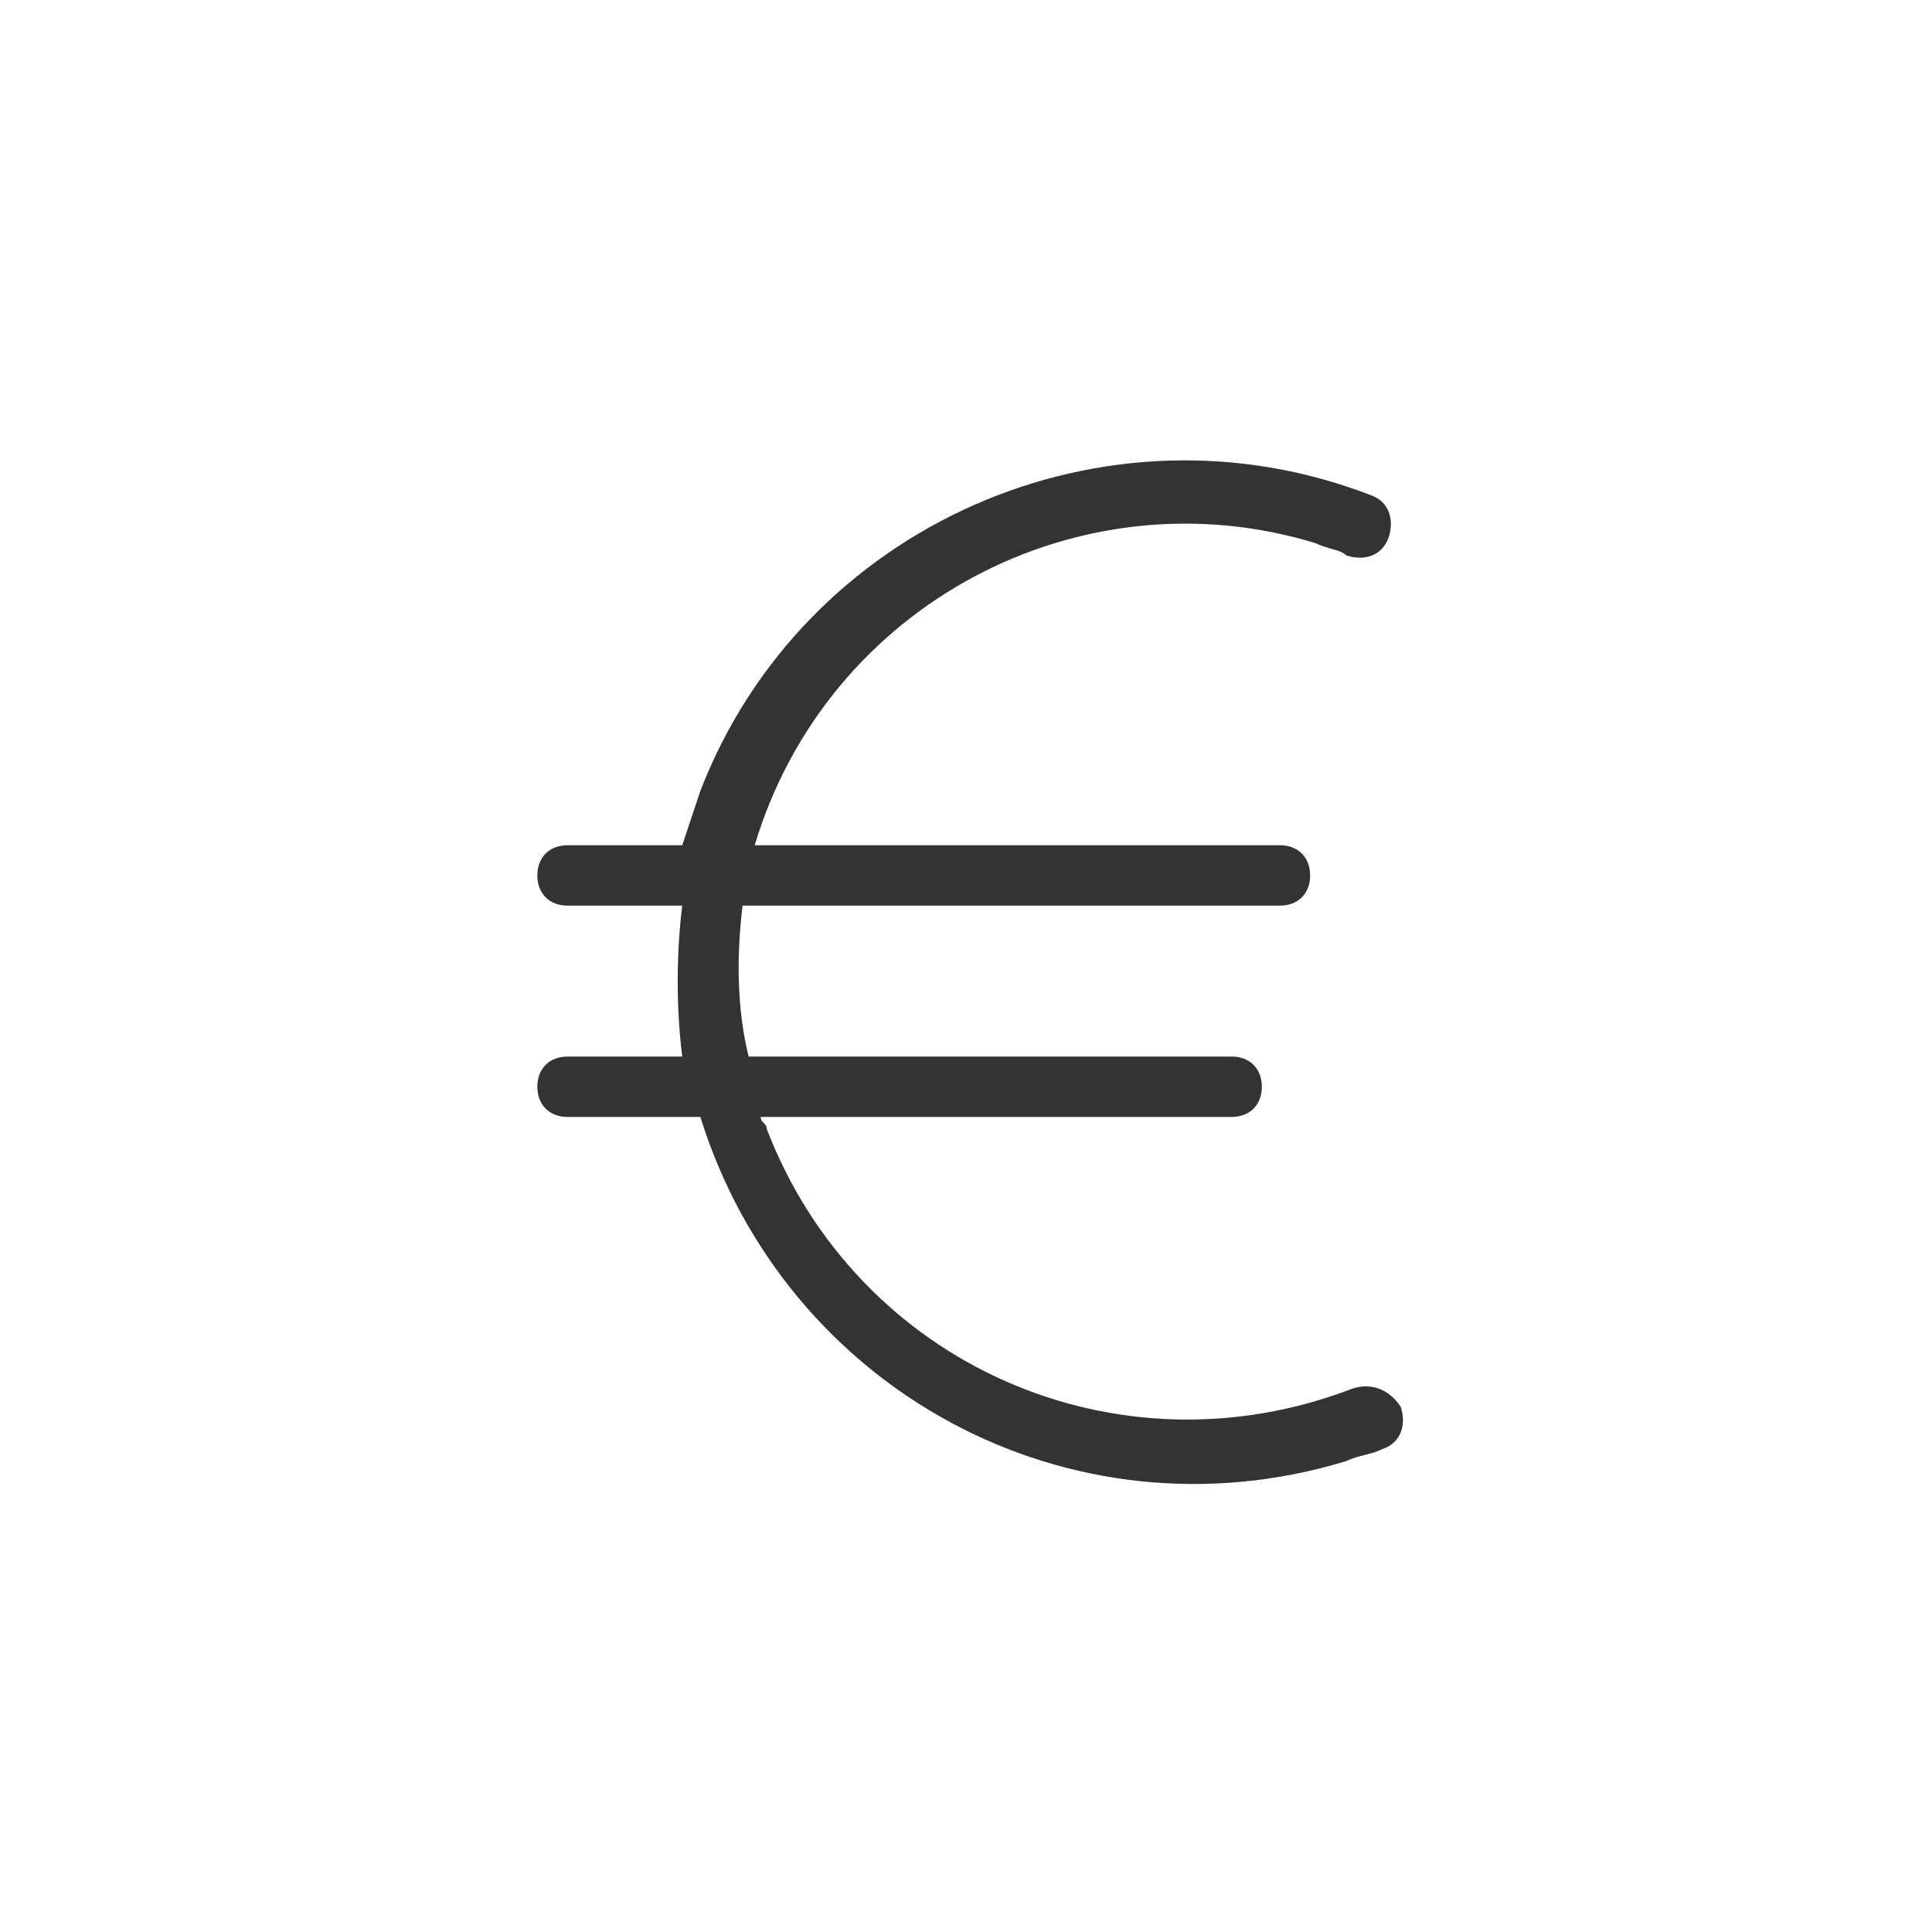
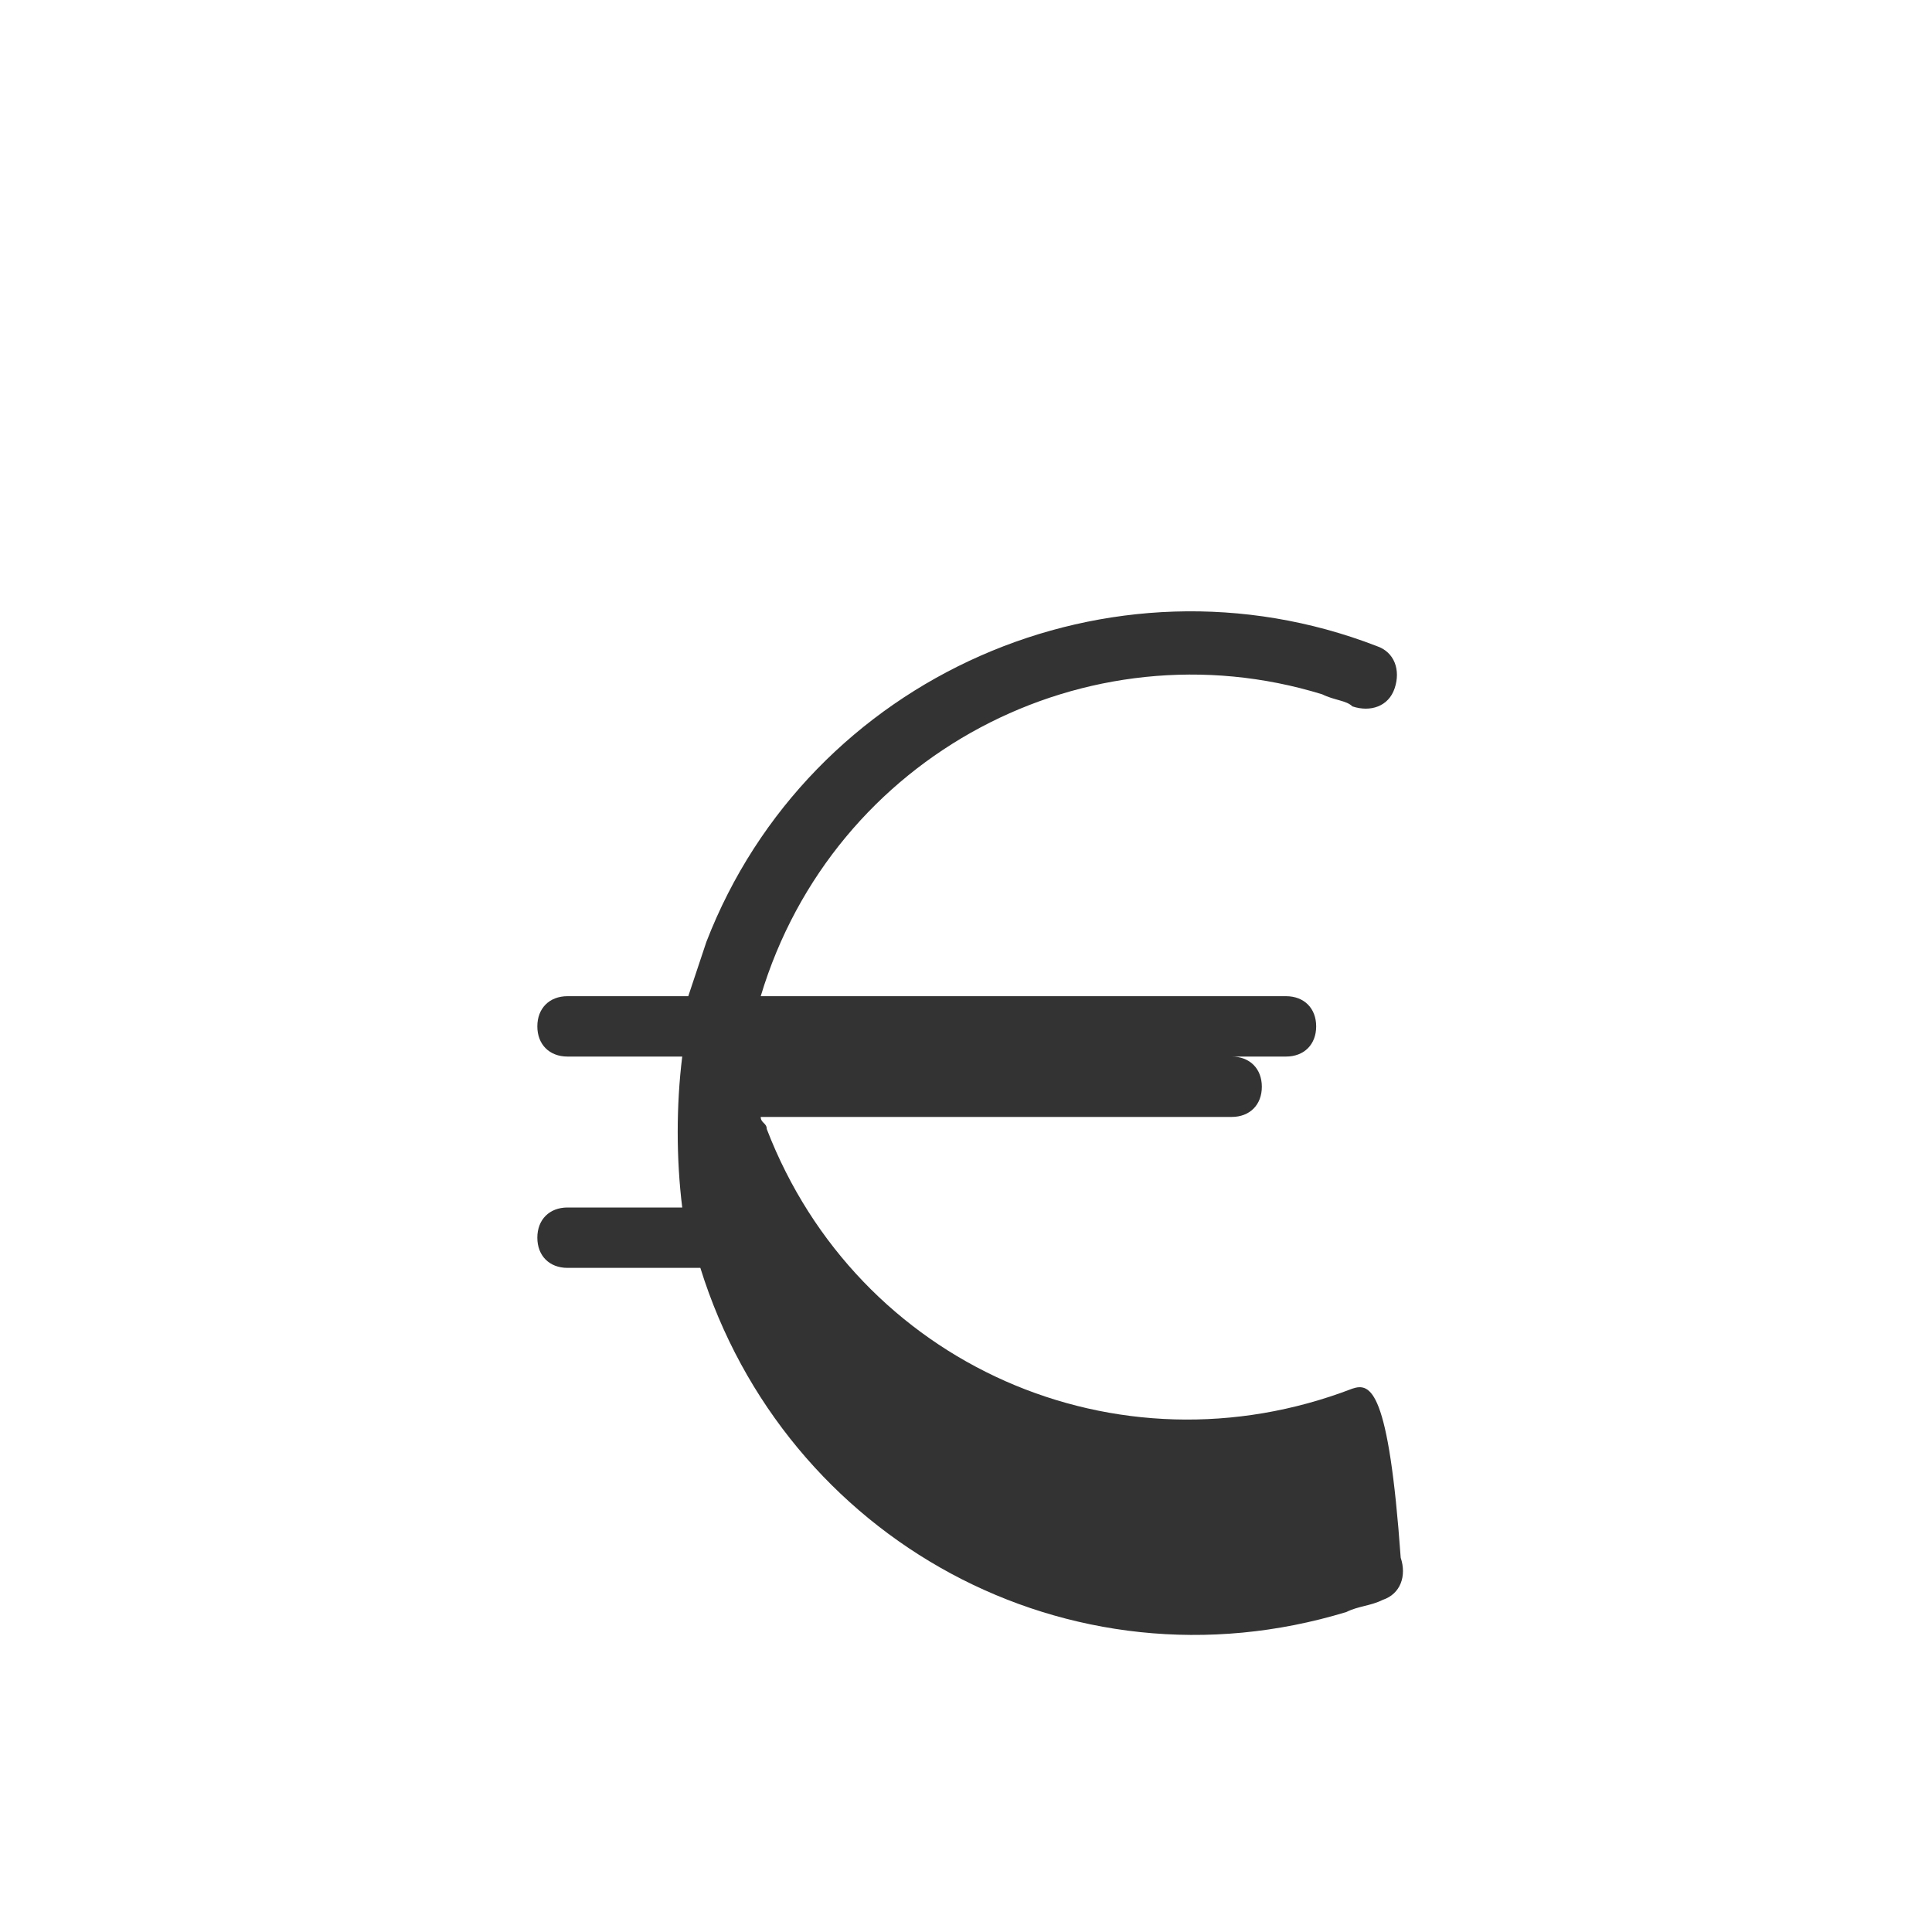
<svg xmlns="http://www.w3.org/2000/svg" version="1.1" id="Layer_1" x="0px" y="0px" viewBox="0 0 32 32" style="enable-background:new 0 0 32 32;" xml:space="preserve">
  <style type="text/css">
	.st0{fill:#333333;}
</style>
  <g>
    <g>
      <g>
-         <path class="st0" d="M22.4,23c-3.9,1.5-8.2-0.4-9.7-4.3c0-0.1-0.1-0.1-0.1-0.2h7.8c0.3,0,0.5-0.2,0.5-0.5s-0.2-0.5-0.5-0.5h-8     c-0.2-0.8-0.2-1.7-0.1-2.5h8.9c0.3,0,0.5-0.2,0.5-0.5s-0.2-0.5-0.5-0.5h-8.7c1.2-4,5.4-6.2,9.3-5c0.2,0.1,0.4,0.1,0.5,0.2     c0.3,0.1,0.6,0,0.7-0.3c0.1-0.3,0-0.6-0.3-0.7h0c-4.4-1.7-9.4,0.5-11.1,4.9c-0.1,0.3-0.2,0.6-0.3,0.9H9.4c-0.3,0-0.5,0.2-0.5,0.5     s0.2,0.5,0.5,0.5h1.9c-0.1,0.8-0.1,1.7,0,2.5H9.4c-0.3,0-0.5,0.2-0.5,0.5c0,0.3,0.2,0.5,0.5,0.5h2.2c1.4,4.5,6.1,7.1,10.7,5.7     c0.2-0.1,0.4-0.1,0.6-0.2c0.3-0.1,0.4-0.4,0.3-0.7C23,23,22.7,22.9,22.4,23z" />
+         <path class="st0" d="M22.4,23c-3.9,1.5-8.2-0.4-9.7-4.3c0-0.1-0.1-0.1-0.1-0.2h7.8c0.3,0,0.5-0.2,0.5-0.5s-0.2-0.5-0.5-0.5h-8     h8.9c0.3,0,0.5-0.2,0.5-0.5s-0.2-0.5-0.5-0.5h-8.7c1.2-4,5.4-6.2,9.3-5c0.2,0.1,0.4,0.1,0.5,0.2     c0.3,0.1,0.6,0,0.7-0.3c0.1-0.3,0-0.6-0.3-0.7h0c-4.4-1.7-9.4,0.5-11.1,4.9c-0.1,0.3-0.2,0.6-0.3,0.9H9.4c-0.3,0-0.5,0.2-0.5,0.5     s0.2,0.5,0.5,0.5h1.9c-0.1,0.8-0.1,1.7,0,2.5H9.4c-0.3,0-0.5,0.2-0.5,0.5c0,0.3,0.2,0.5,0.5,0.5h2.2c1.4,4.5,6.1,7.1,10.7,5.7     c0.2-0.1,0.4-0.1,0.6-0.2c0.3-0.1,0.4-0.4,0.3-0.7C23,23,22.7,22.9,22.4,23z" />
      </g>
    </g>
  </g>
</svg>